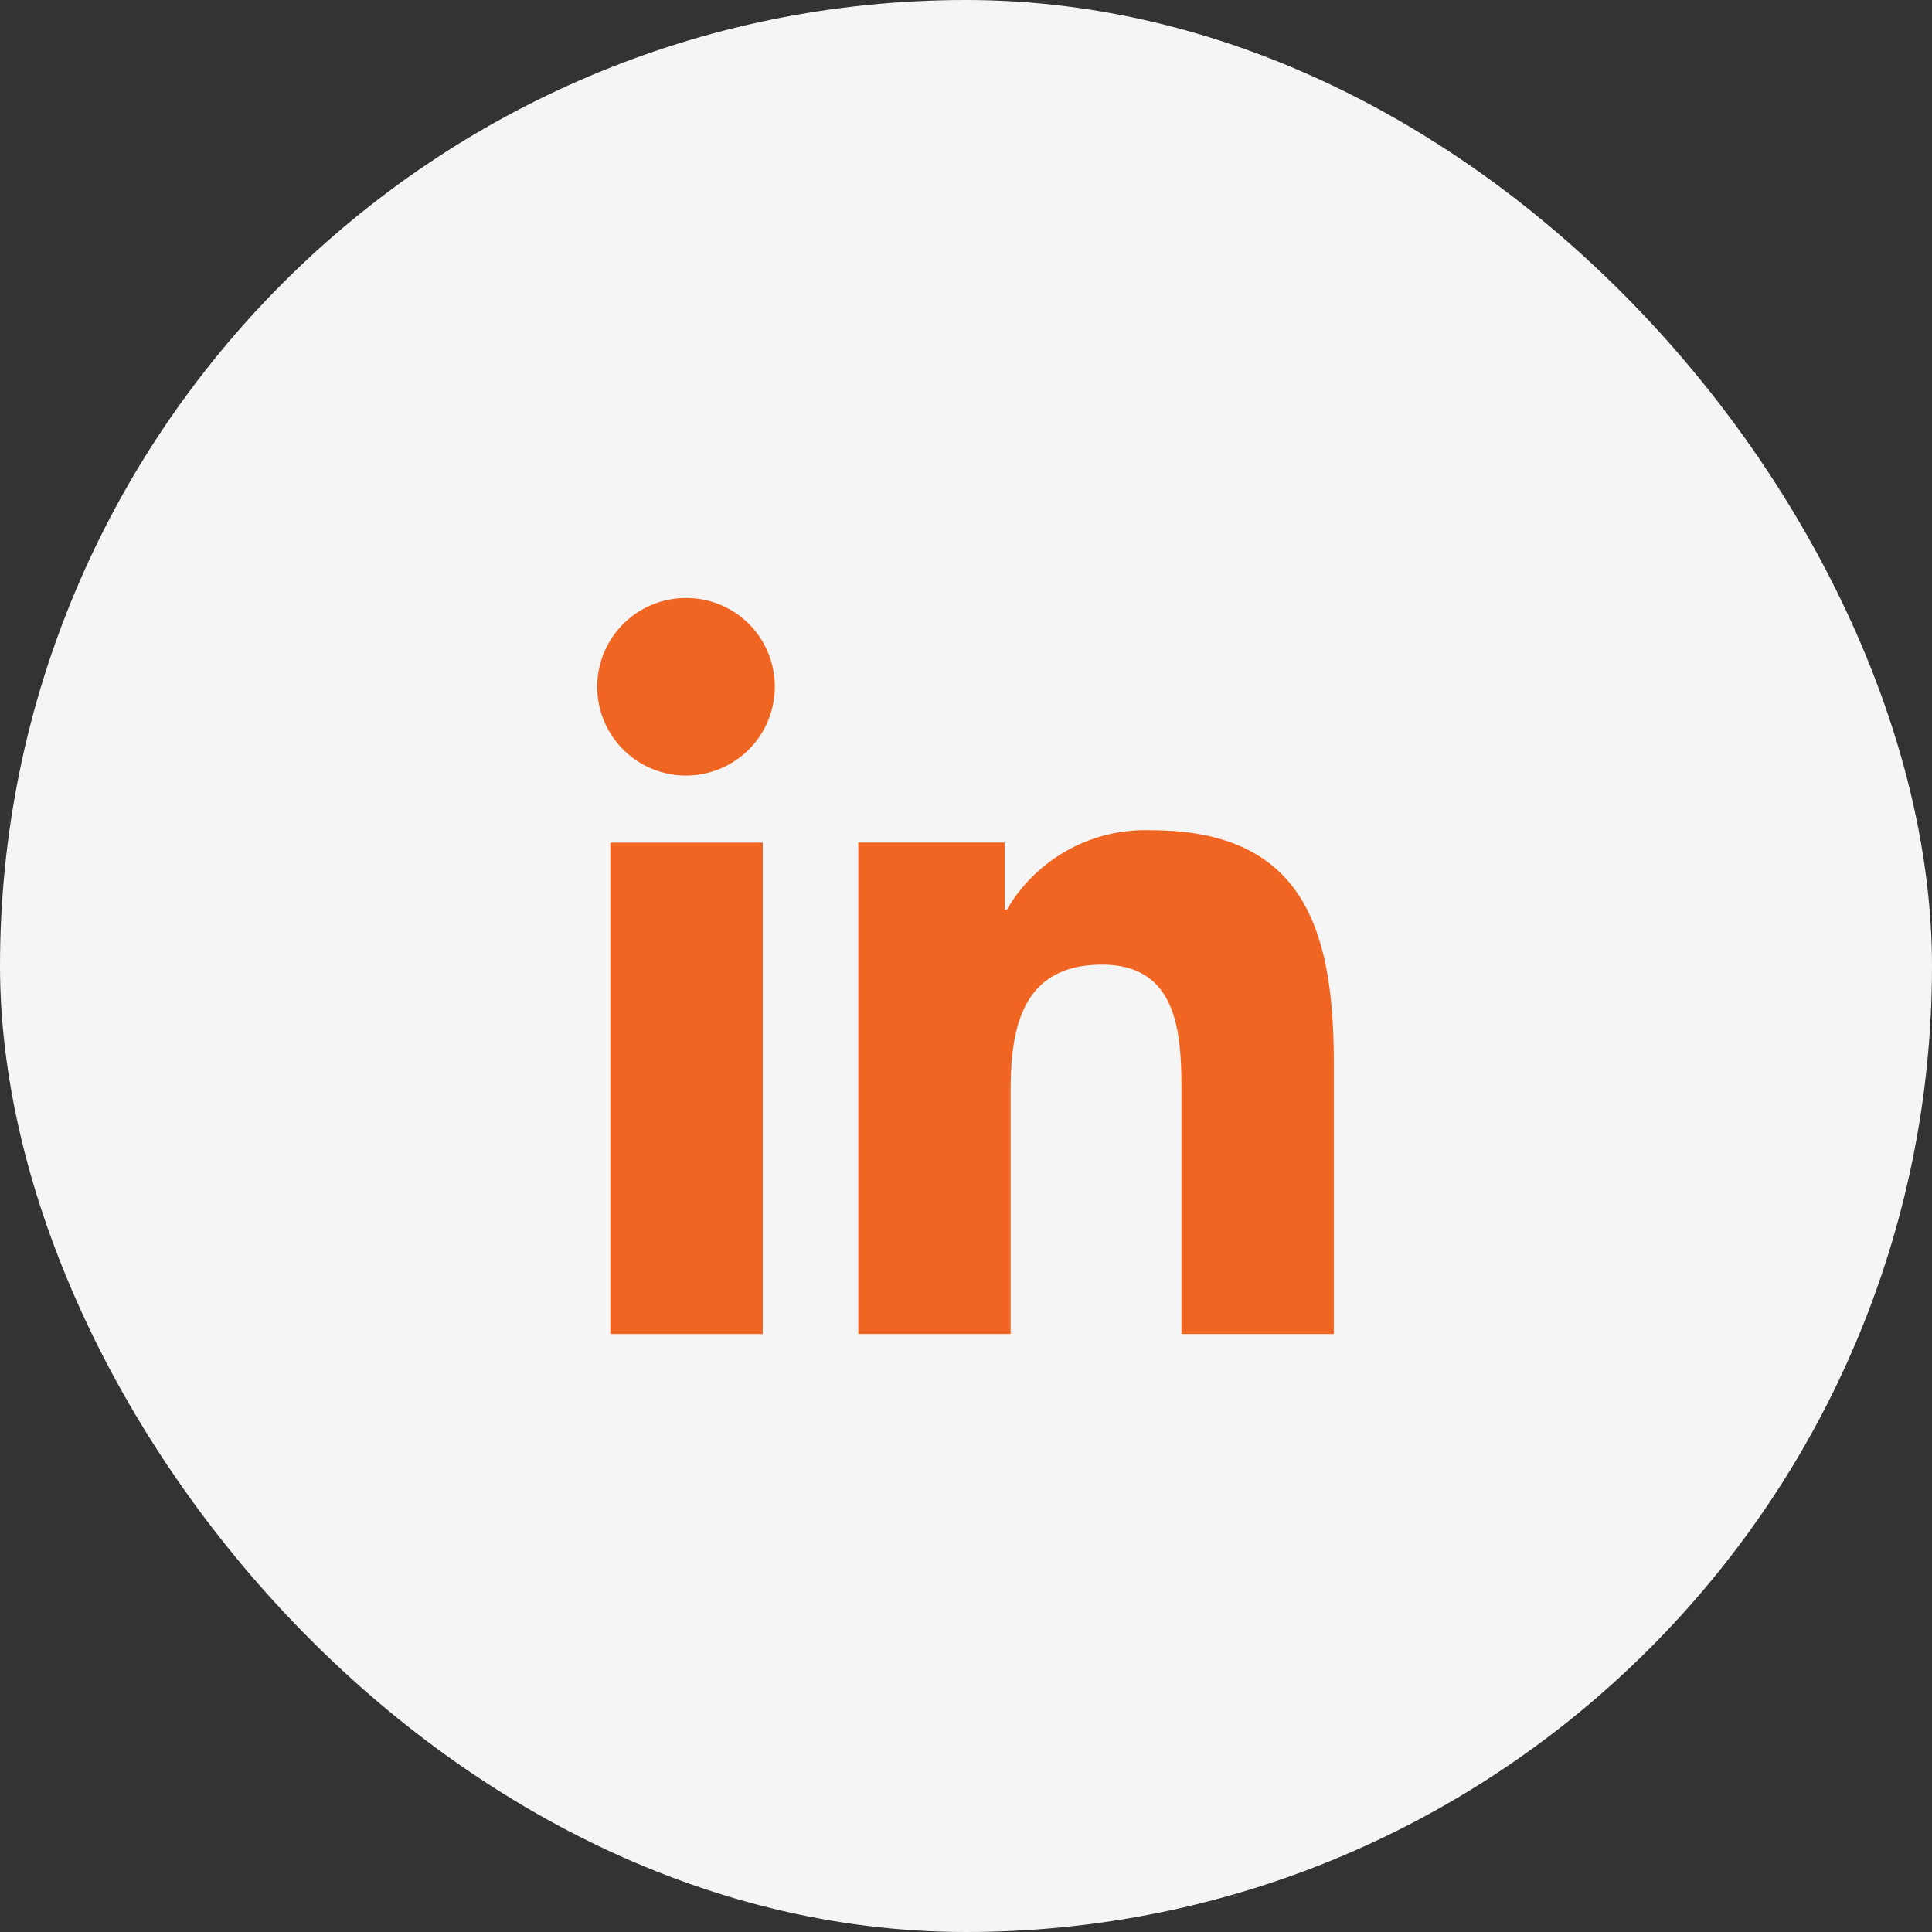
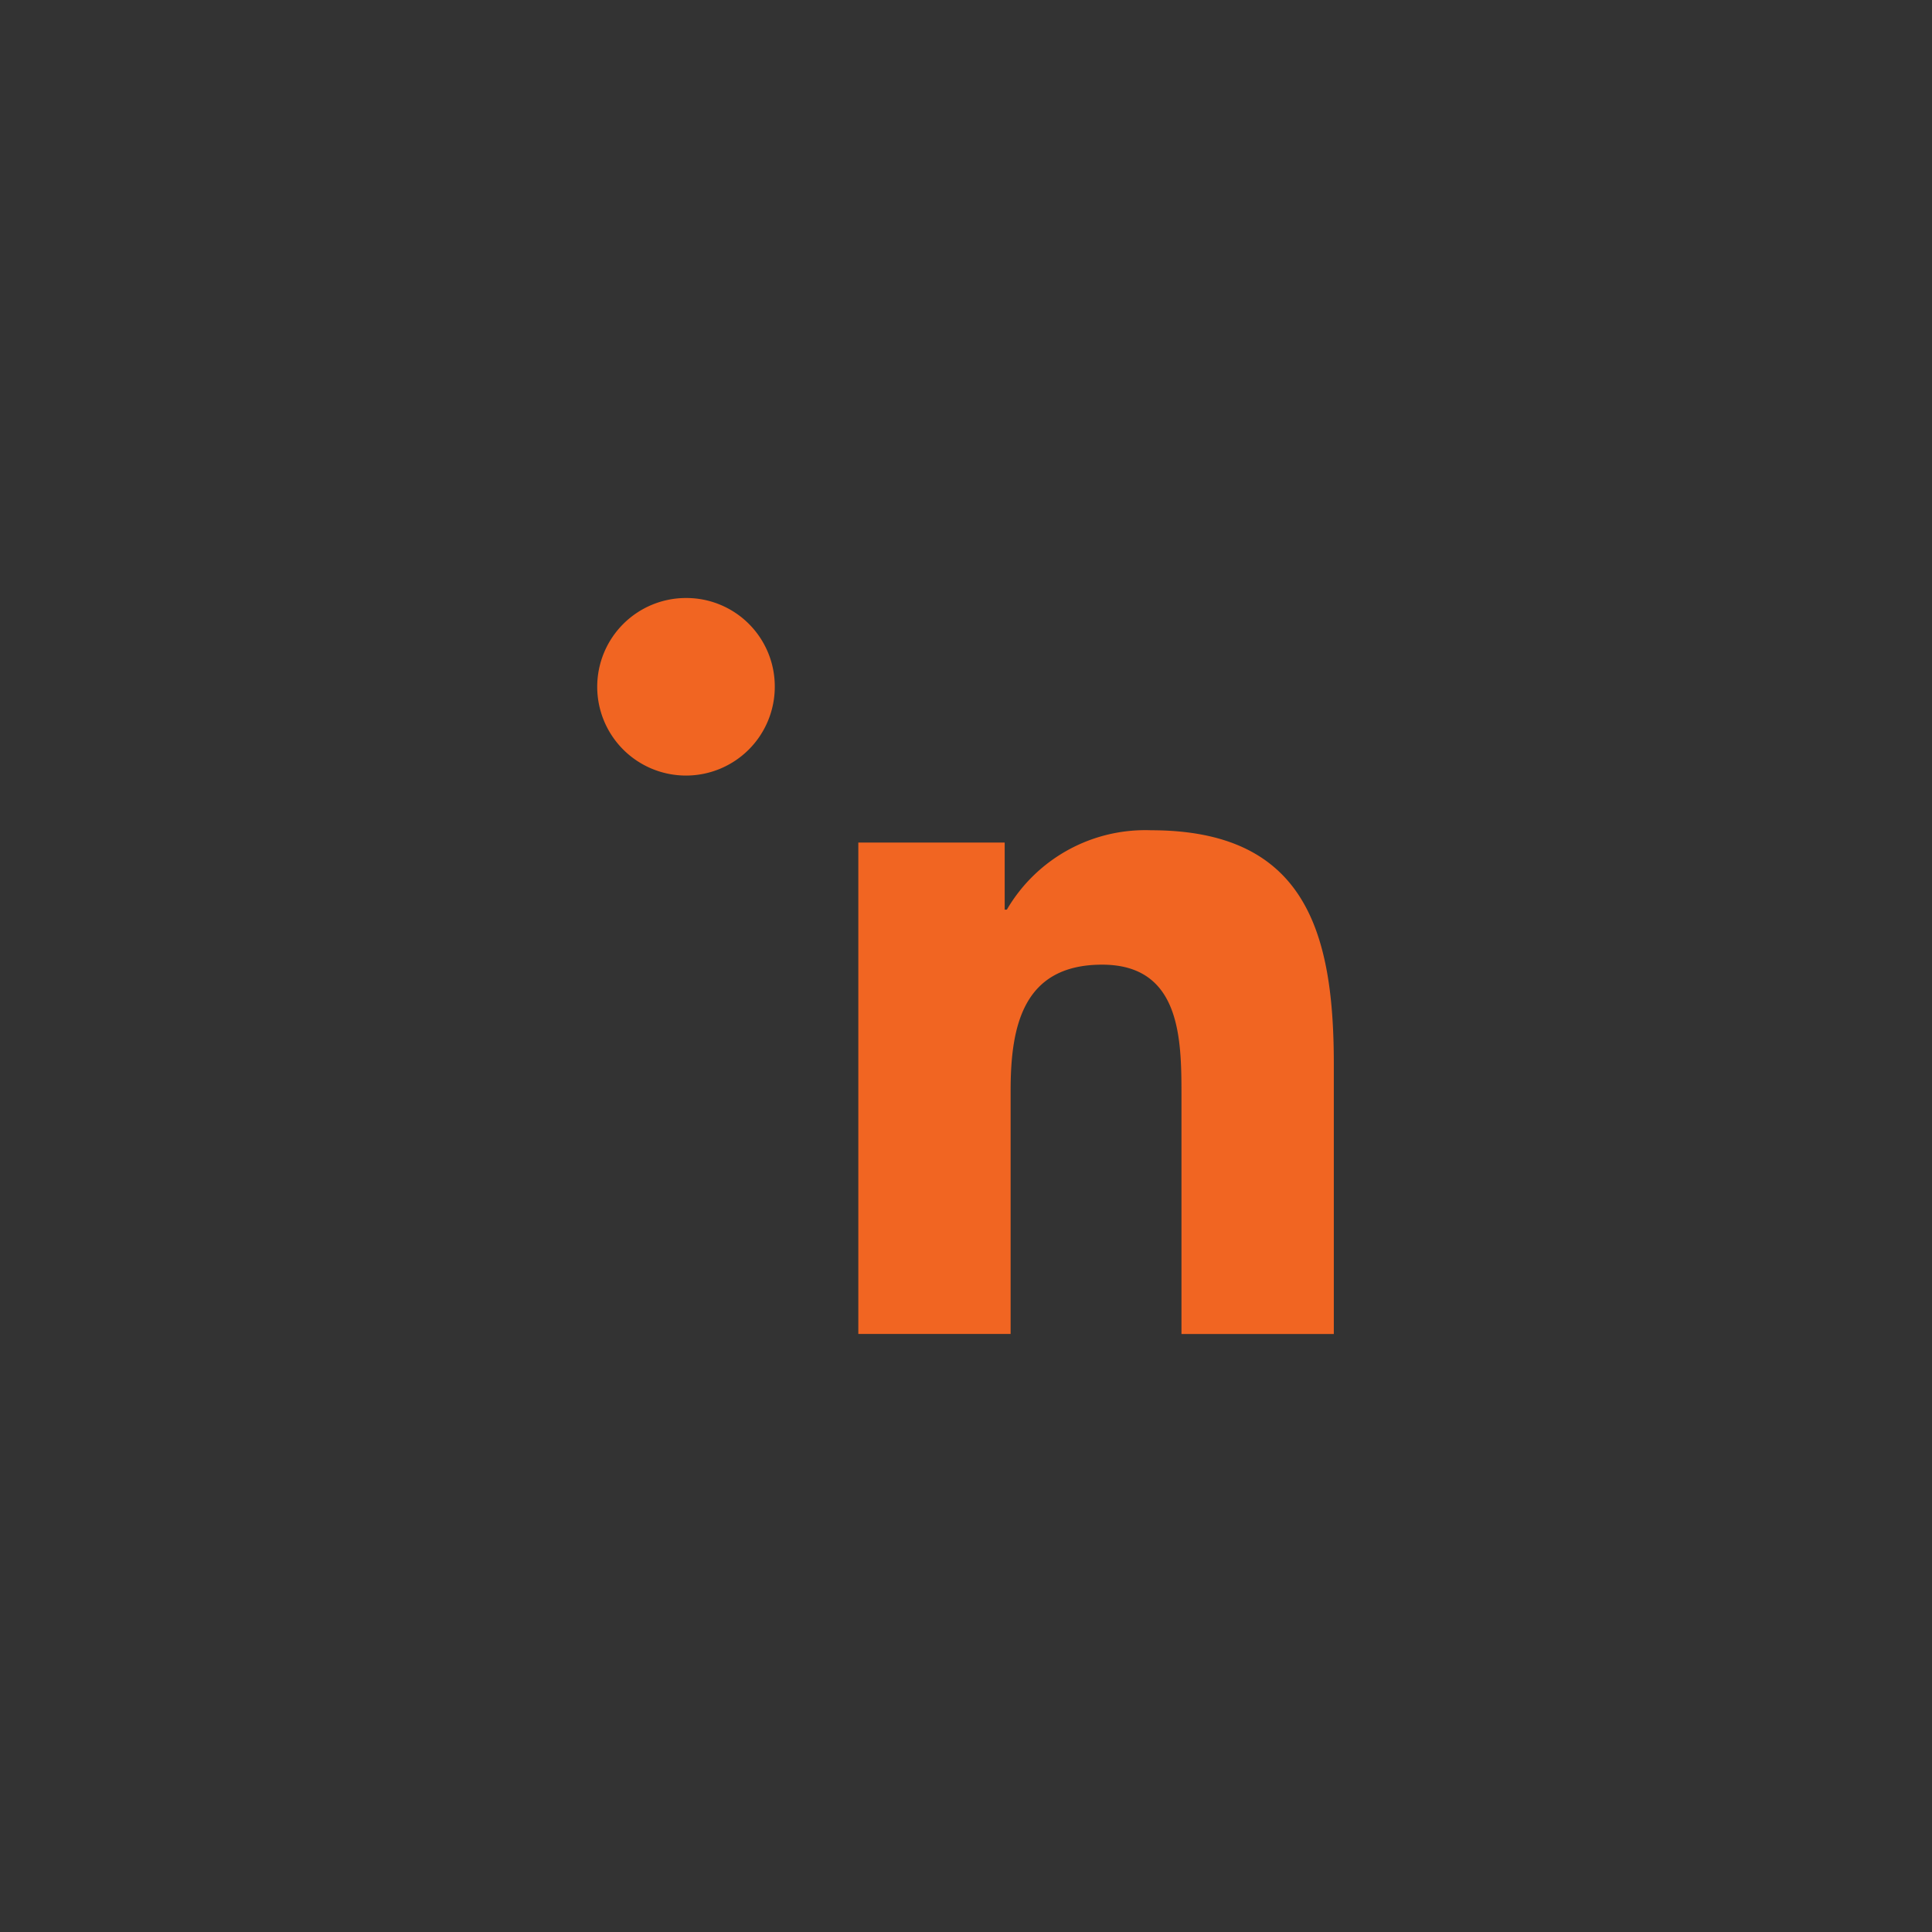
<svg xmlns="http://www.w3.org/2000/svg" width="42" height="42" viewBox="0 0 42 42">
  <rect x="0" y="0" width="42" height="42" fill="#333333" stroke="none" />
  <g id="icon-linkedin" transform="translate(-87 -1251)">
-     <rect id="Rectangle_1331" data-name="Rectangle 1331" width="42" height="42" rx="21" transform="translate(87 1251)" fill="#f5f5f5" />
    <g id="linkedin" transform="translate(100 1264)">
      <path id="Path_9" data-name="Path 9" d="M18.826,18.525h0V12.656c0-2.871-.618-5.082-3.974-5.082A3.484,3.484,0,0,0,11.718,9.3h-.047V7.842H8.489V18.524H11.8V13.235c0-1.393.264-2.739,1.989-2.739,1.7,0,1.725,1.589,1.725,2.829v5.2Z" transform="translate(-2.83 -2.525)" fill="#f16522" />
-       <path id="Path_10" data-name="Path 10" d="M.4,7.977H3.713V18.659H.4Z" transform="translate(-0.132 -2.659)" fill="#f16522" />
+       <path id="Path_10" data-name="Path 10" d="M.4,7.977V18.659H.4Z" transform="translate(-0.132 -2.659)" fill="#f16522" />
      <path id="Path_11" data-name="Path 11" d="M1.921,0A1.93,1.93,0,1,0,3.843,1.921,1.922,1.922,0,0,0,1.921,0Z" fill="#f16522" />
    </g>
  </g>
</svg>